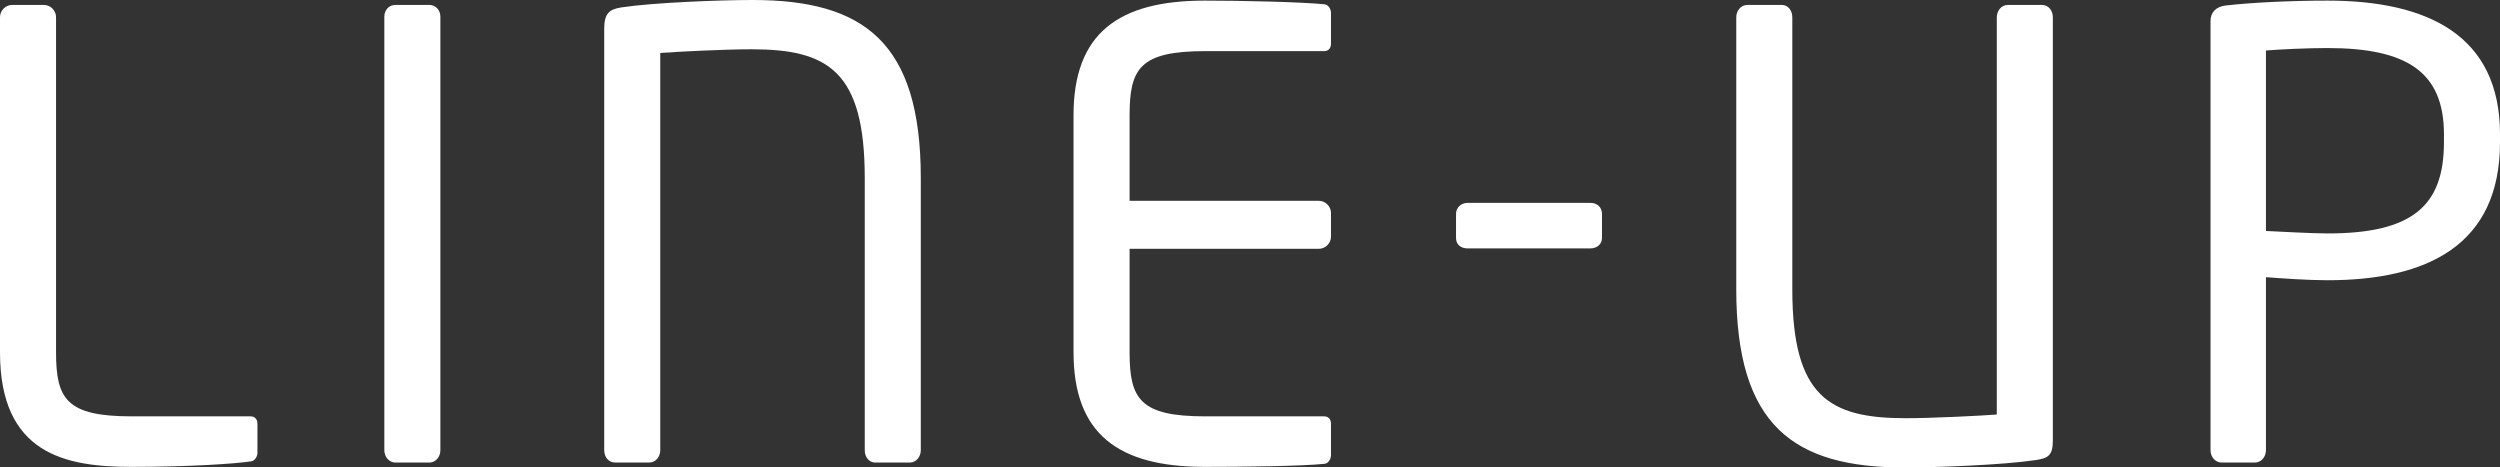
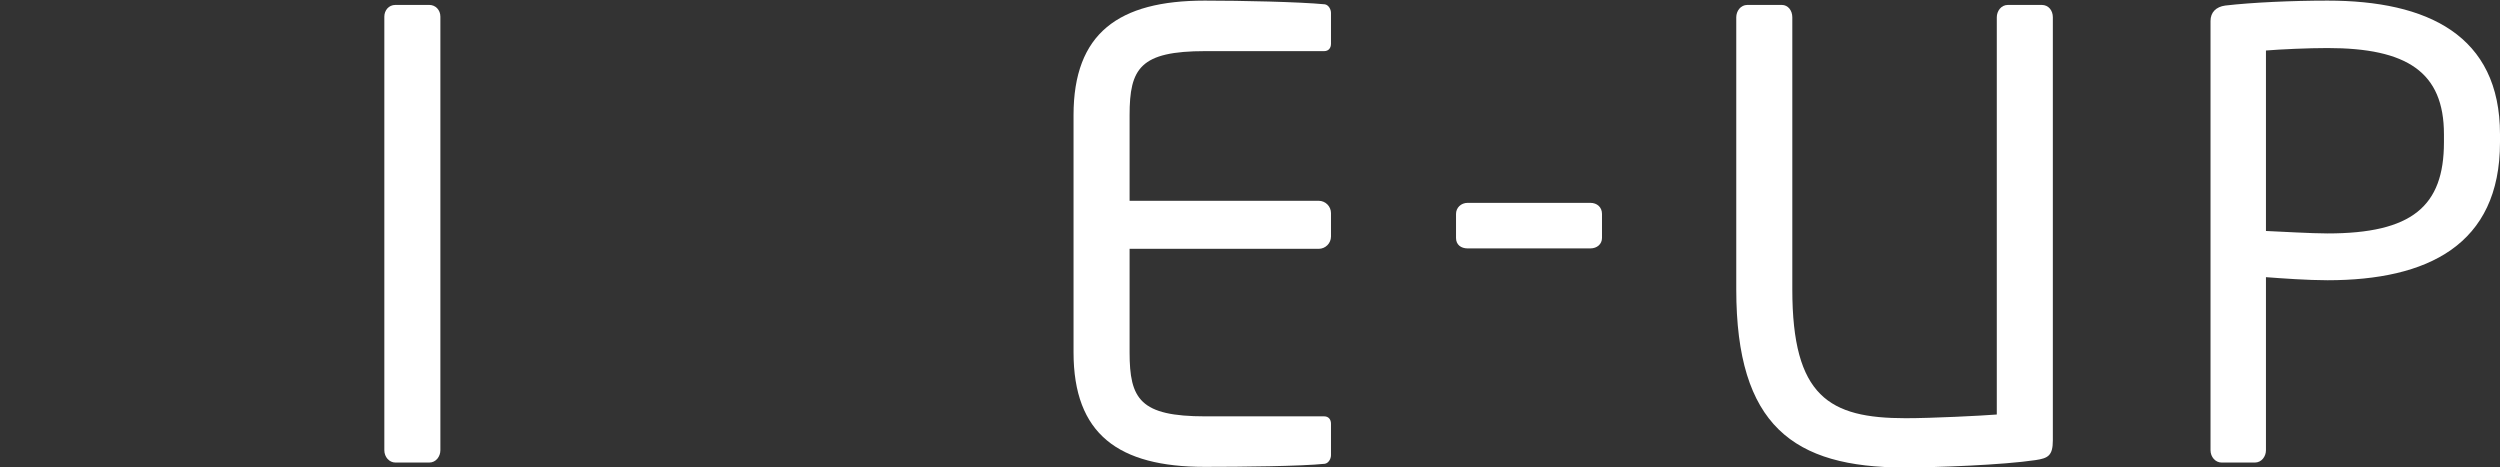
<svg xmlns="http://www.w3.org/2000/svg" id="Layer_2" viewBox="0 0 243.54 45.54">
  <rect x="0" y="0" width="243.54" height="45.54" fill="#333333" stroke="none" />
  <defs>
    <style>.cls-1{fill:#fff;}</style>
  </defs>
  <g id="_テキスト">
    <g>
-       <path class="cls-1" d="m24.48,44.94c-1.56.24-6.06.54-11.7.54-6.42,0-12.78-1.26-12.78-11.16V1.68C0,1.02.54.48,1.2.48h3.06c.66,0,1.2.54,1.2,1.2v32.64c0,4.56,1.02,6.24,7.38,6.24h11.58c.42,0,.66.3.66.72v2.82c0,.36-.24.78-.6.84Z" />
      <path class="cls-1" d="m41.82,45.06h-3.3c-.6,0-1.08-.54-1.08-1.2V1.62c0-.6.42-1.14,1.08-1.14h3.3c.6,0,1.08.48,1.08,1.14v42.24c0,.6-.42,1.2-1.08,1.2Z" />
-       <path class="cls-1" d="m88.62,45.06h-3.36c-.6,0-1.02-.54-1.02-1.2v-26.52c0-10.44-3.6-12.54-11.04-12.54-2.58,0-7.38.24-8.88.36v38.7c0,.6-.42,1.2-1.08,1.2h-3.3c-.66,0-1.08-.54-1.08-1.2V2.82c0-1.5.48-1.92,1.68-2.1,3.18-.48,9.72-.72,12.78-.72,10.8,0,16.38,4.08,16.38,17.34v26.52c0,.6-.42,1.2-1.08,1.2Z" />
      <path class="cls-1" d="m129.06,45.18c-2.28.24-8.16.3-11.7.3-8.4,0-12.78-3.18-12.78-11.16V11.22C104.58,3.24,108.96.06,117.36.06c3.54,0,9.18.12,11.7.36.36.06.6.48.6.84v3c0,.42-.24.72-.66.72h-11.58c-6.36,0-7.38,1.68-7.38,6.24v8.34h18.42c.66,0,1.2.54,1.2,1.2v2.28c0,.66-.54,1.2-1.2,1.2h-18.42v10.08c0,4.56,1.02,6.24,7.38,6.24h11.58c.42,0,.66.3.66.72v3.06c0,.36-.24.78-.6.84Z" />
      <path class="cls-1" d="m154.92,24.2h-11.94c-.66,0-1.14-.36-1.14-1.02v-2.34c0-.6.48-1.08,1.14-1.08h11.94c.66,0,1.14.42,1.14,1.08v2.34c0,.6-.48,1.02-1.14,1.02Z" />
      <path class="cls-1" d="m198.3,44.82c-3.18.48-9.72.72-12.78.72-10.8,0-16.38-4.08-16.38-17.34V1.68c0-.6.42-1.2,1.08-1.2h3.36c.6,0,1.02.54,1.02,1.2v26.52c0,10.44,3.6,12.54,11.04,12.54,2.58,0,7.38-.24,8.88-.36V1.68c0-.6.42-1.2,1.08-1.2h3.3c.66,0,1.08.54,1.08,1.2v41.22c0,1.5-.48,1.74-1.68,1.92Z" />
      <path class="cls-1" d="m226.74,27.3c-1.92,0-4.44-.18-6-.3v16.86c0,.6-.42,1.2-1.08,1.2h-3.24c-.6,0-1.08-.54-1.08-1.2V2.04c0-.84.54-1.38,1.44-1.5,2.58-.3,6.48-.48,9.96-.48,9.72,0,16.8,3.36,16.8,13.02v.78c0,10.02-7.08,13.44-16.8,13.44Zm11.34-14.22c0-6.06-3.6-8.4-11.34-8.4-1.86,0-4.56.12-6,.24v17.58c1.38.06,4.44.24,6,.24,8.22,0,11.34-2.64,11.34-8.88v-.78Z" />
    </g>
  </g>
</svg>